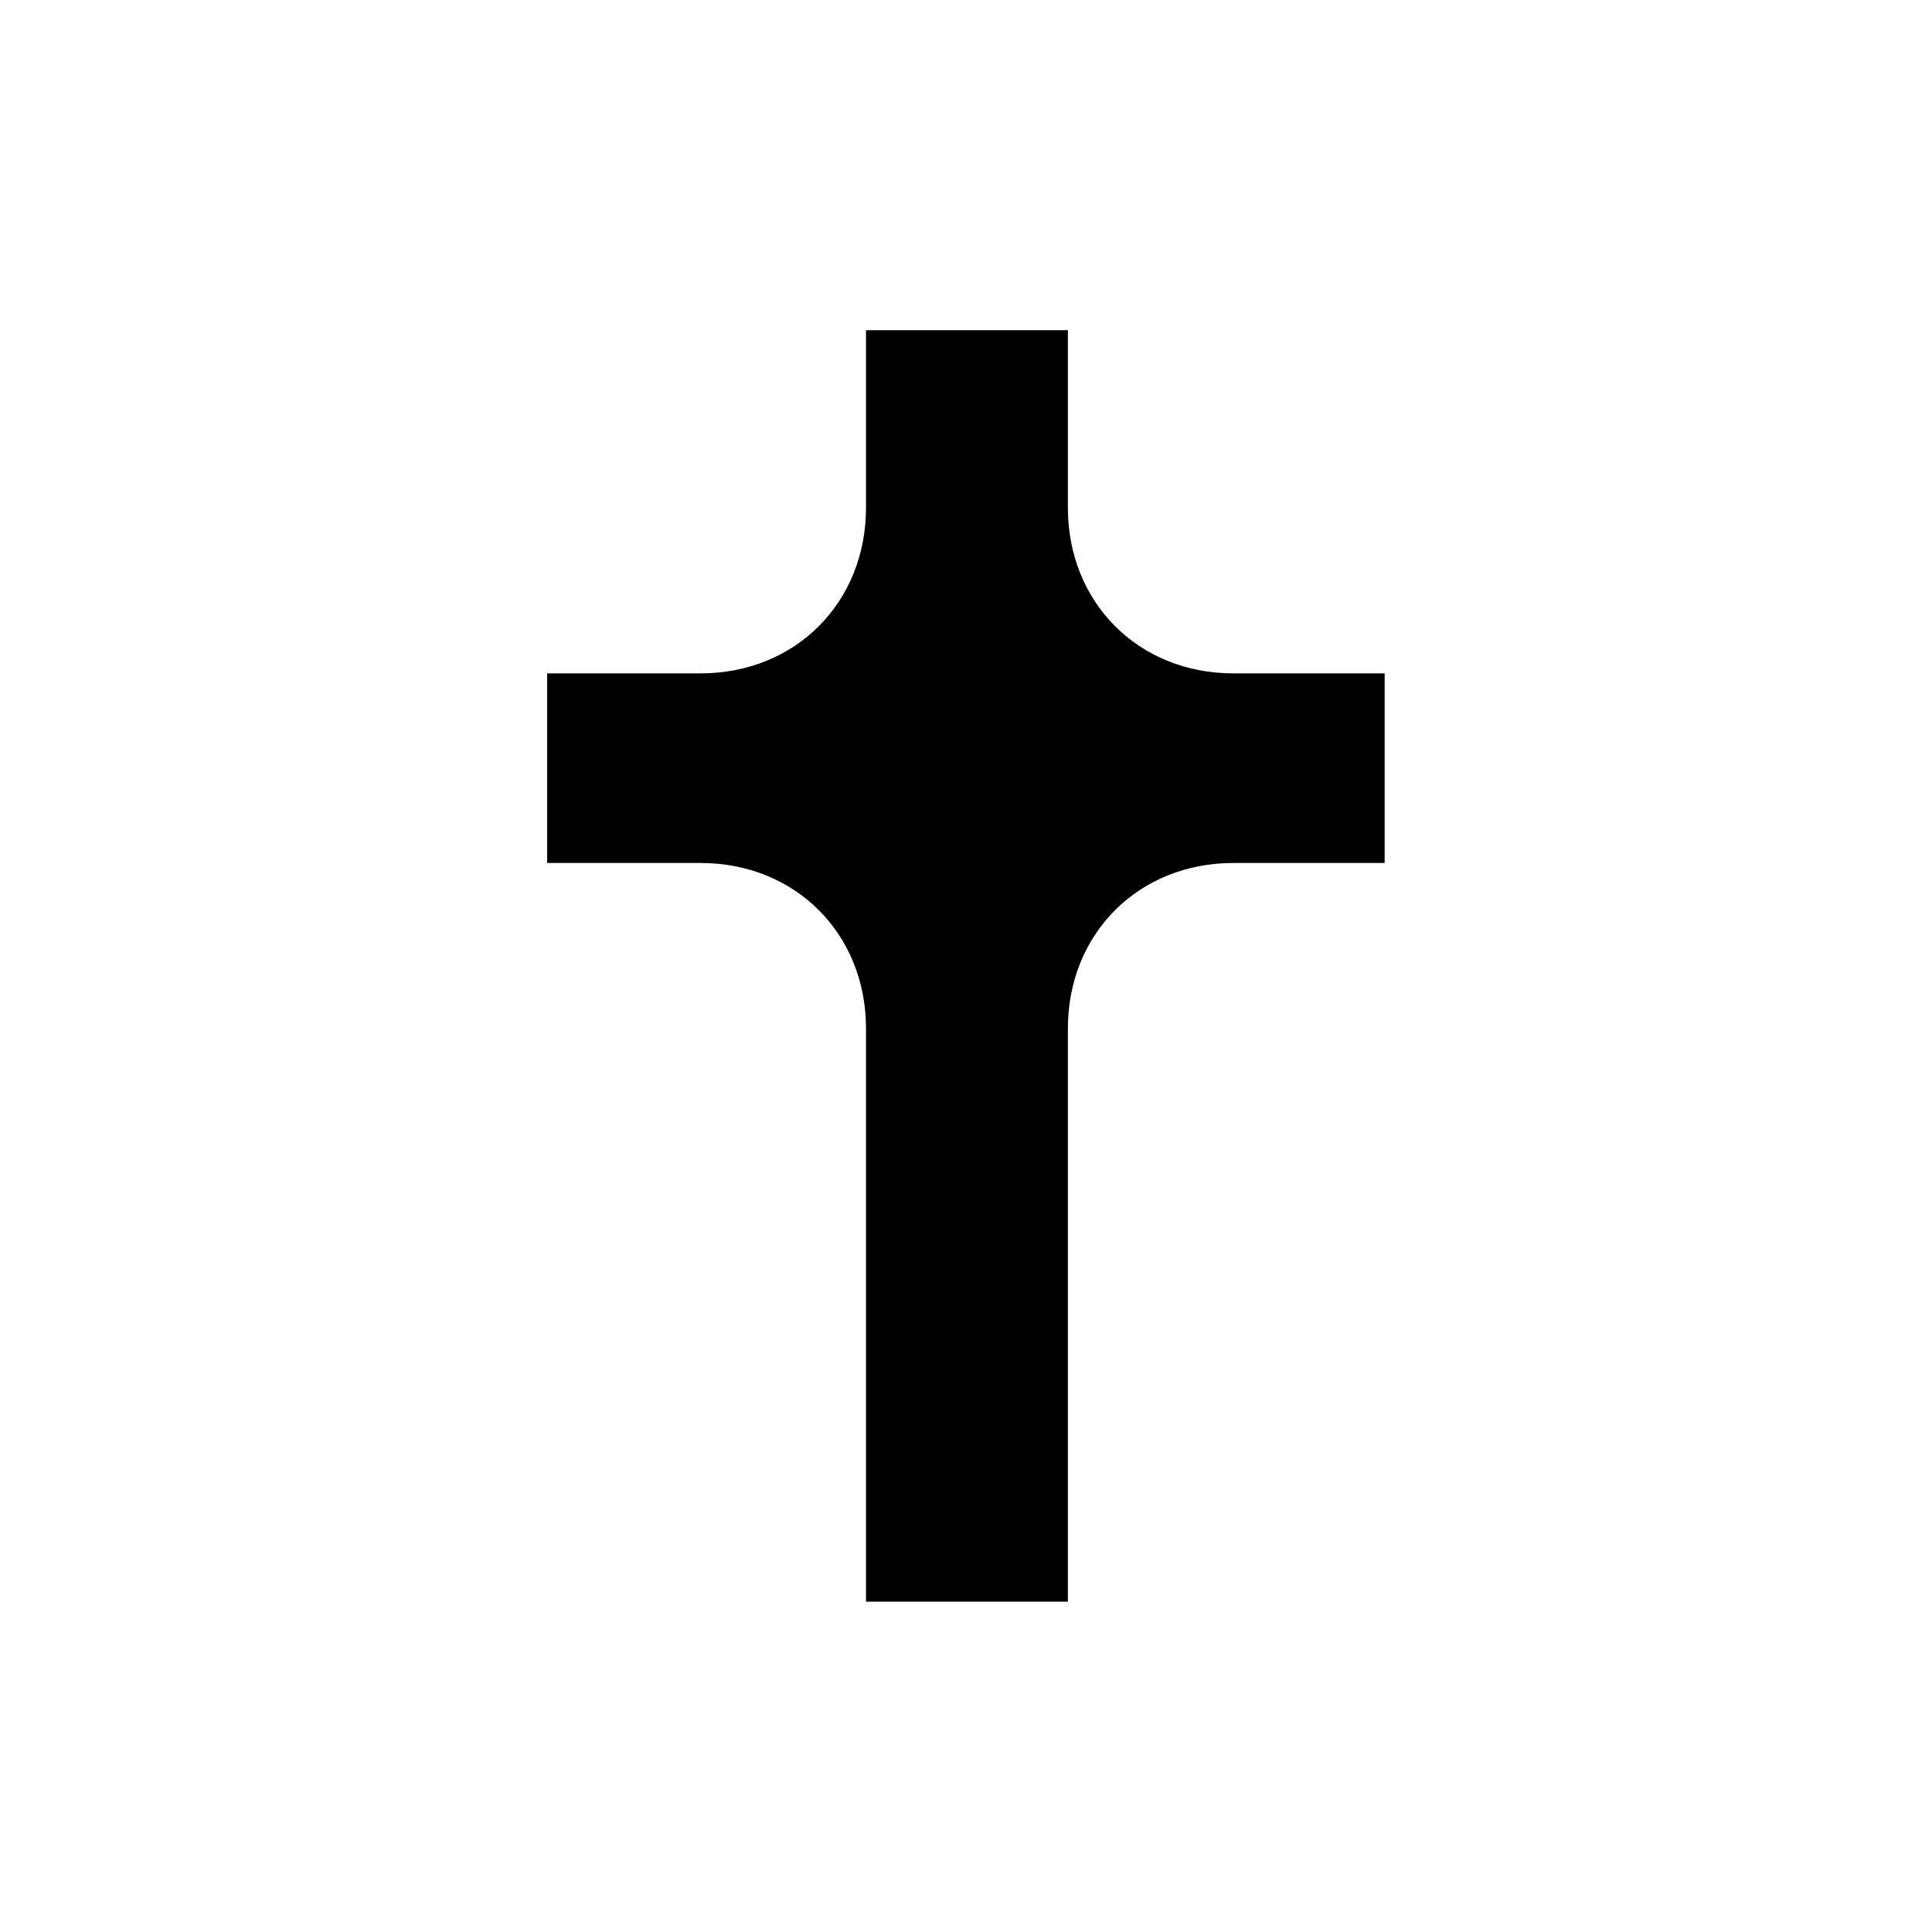
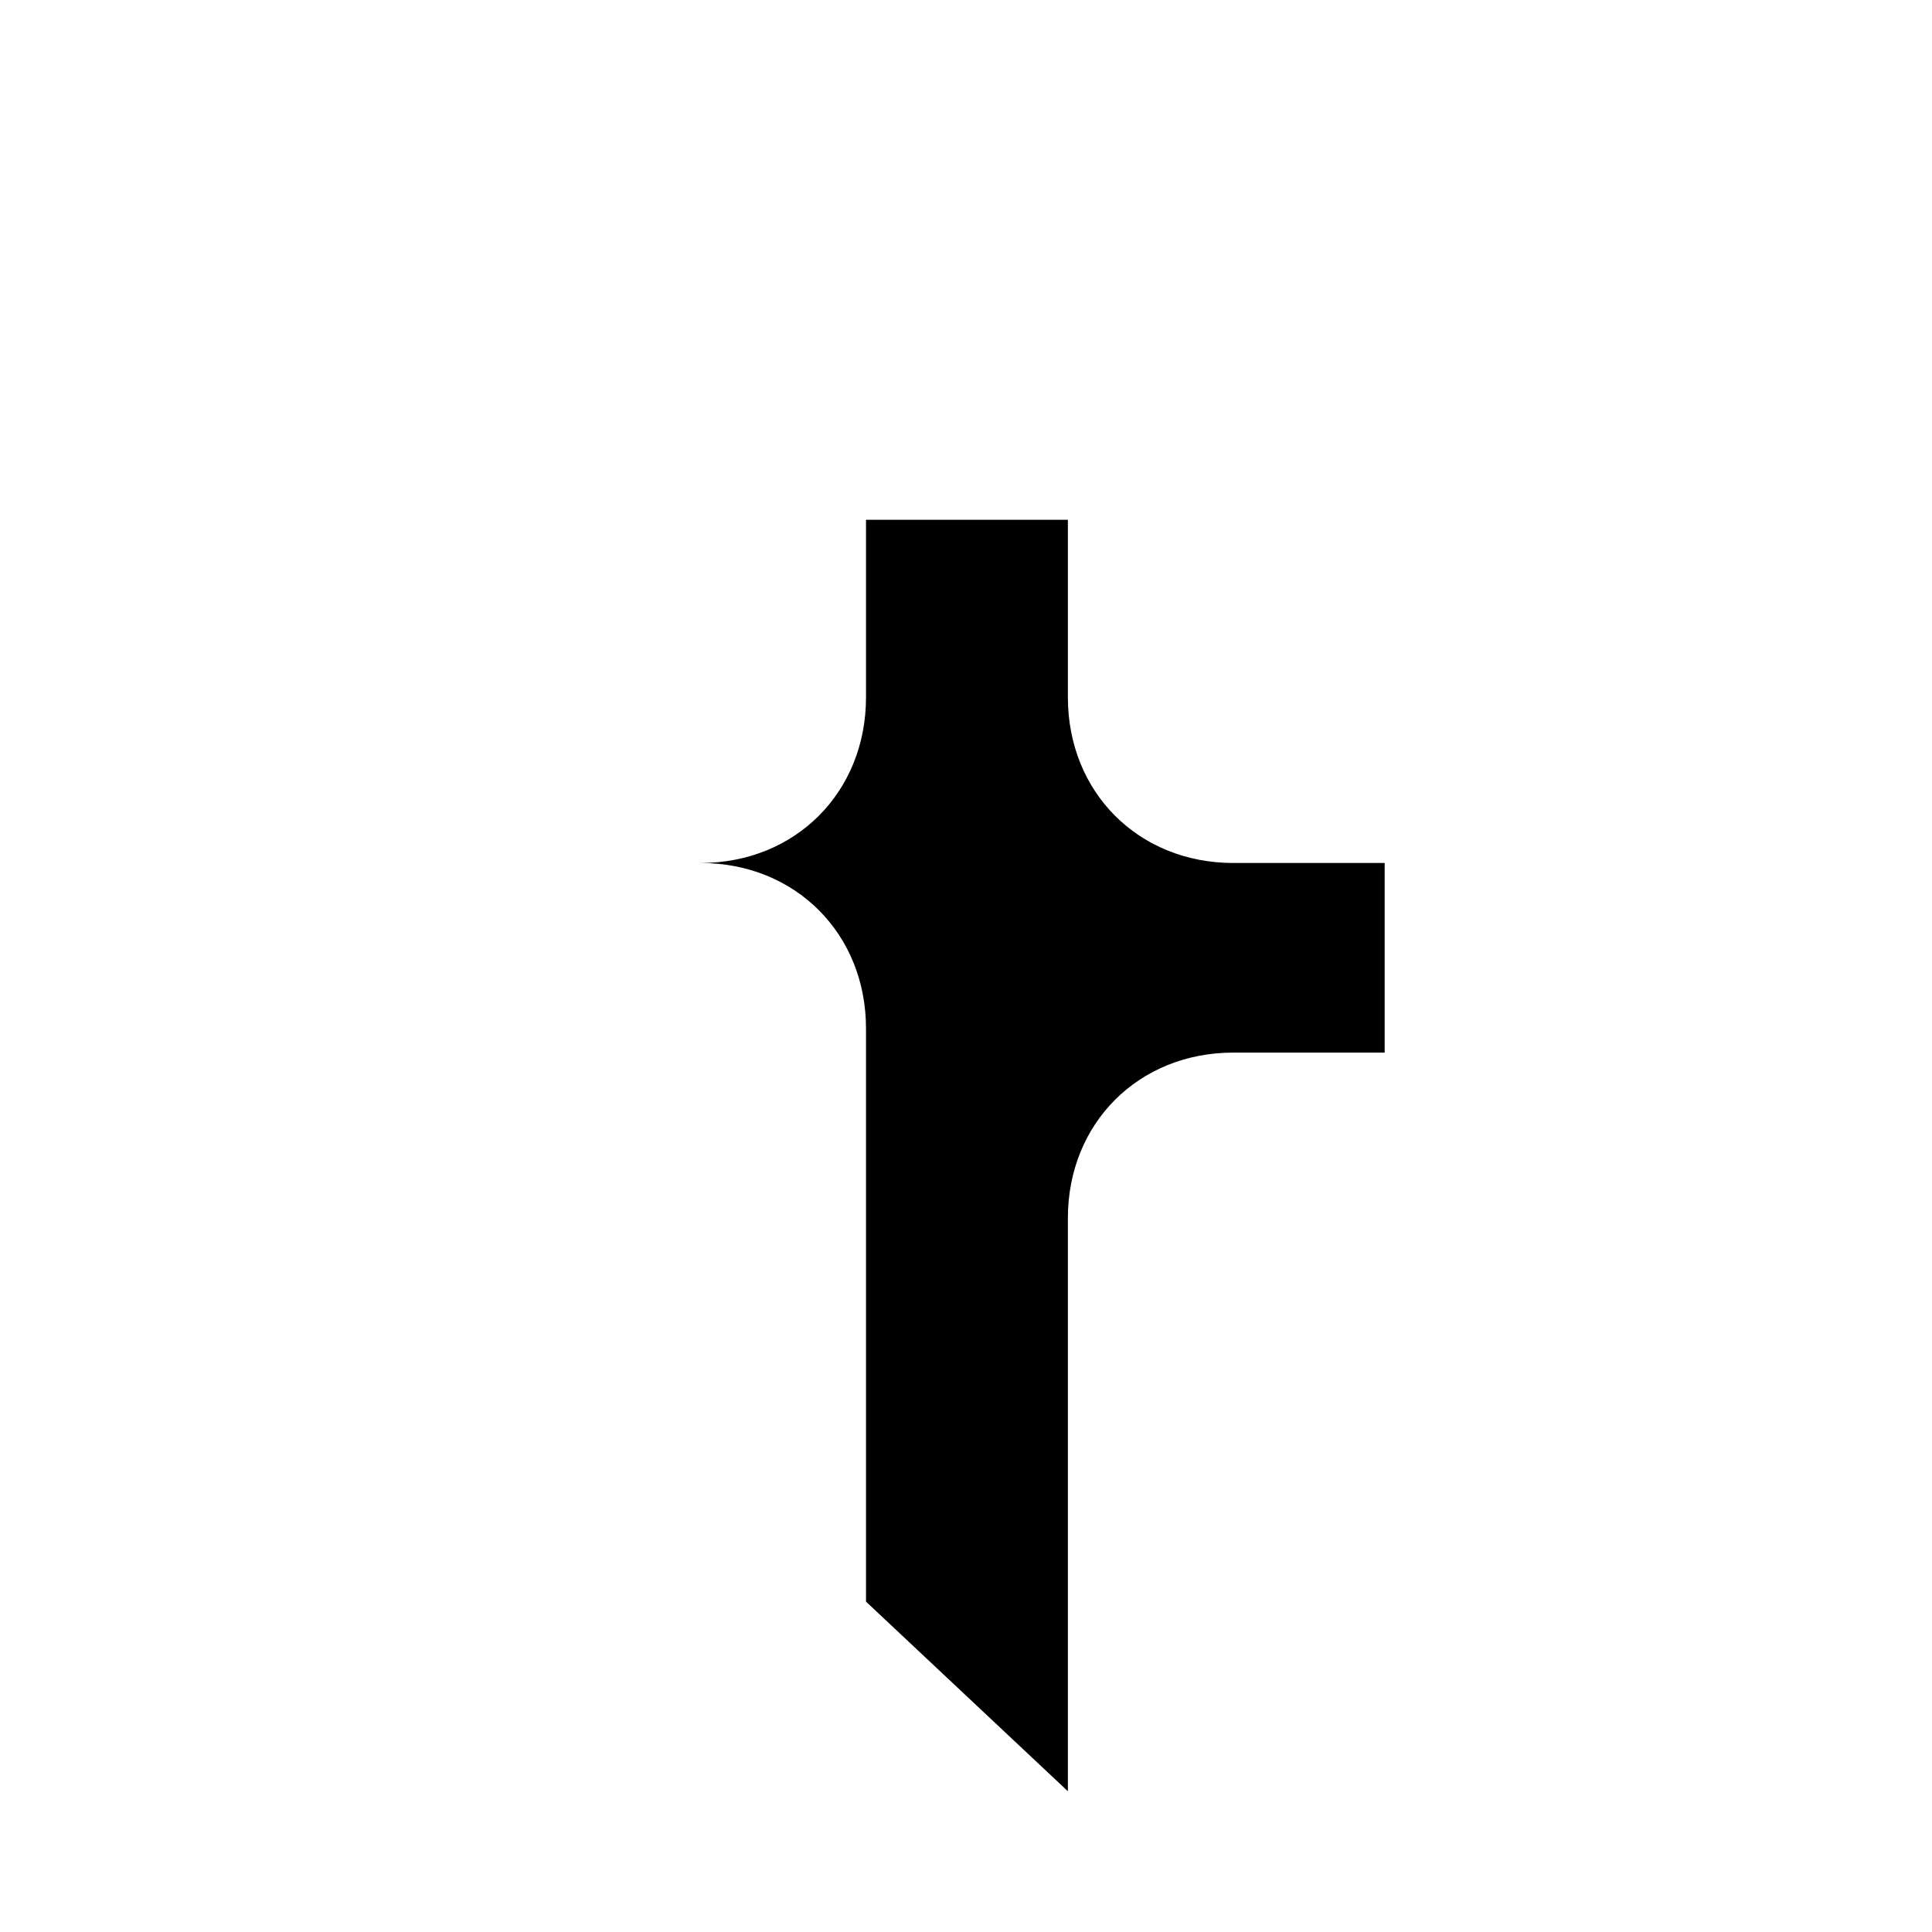
<svg xmlns="http://www.w3.org/2000/svg" version="1.2" viewBox="0 0 1024 1024" width="1024" height="1024">
  <title>cult-logo-1</title>
  <style>.s0 { fill: #000000 } </style>
  <g id="Layer 1">
    <g id="&lt;Group&gt;">
-       <path id="&lt;Compound Path&gt;" fill-rule="evenodd" class="s0" d="m459 848.9v-303.8c0-50.2-37.4-87.7-87.7-87.7h-81.3v-100.5h81.3c50.3 0 87.7-37.5 87.7-87.8v-94.1h107v94.1c0 50.3 37.4 87.8 87.7 87.8h80.2v100.5h-80.2c-50.3 0-87.7 37.5-87.7 87.7v303.8z" />
+       <path id="&lt;Compound Path&gt;" fill-rule="evenodd" class="s0" d="m459 848.9v-303.8c0-50.2-37.4-87.7-87.7-87.7h-81.3h81.3c50.3 0 87.7-37.5 87.7-87.8v-94.1h107v94.1c0 50.3 37.4 87.8 87.7 87.8h80.2v100.5h-80.2c-50.3 0-87.7 37.5-87.7 87.7v303.8z" />
    </g>
  </g>
</svg>